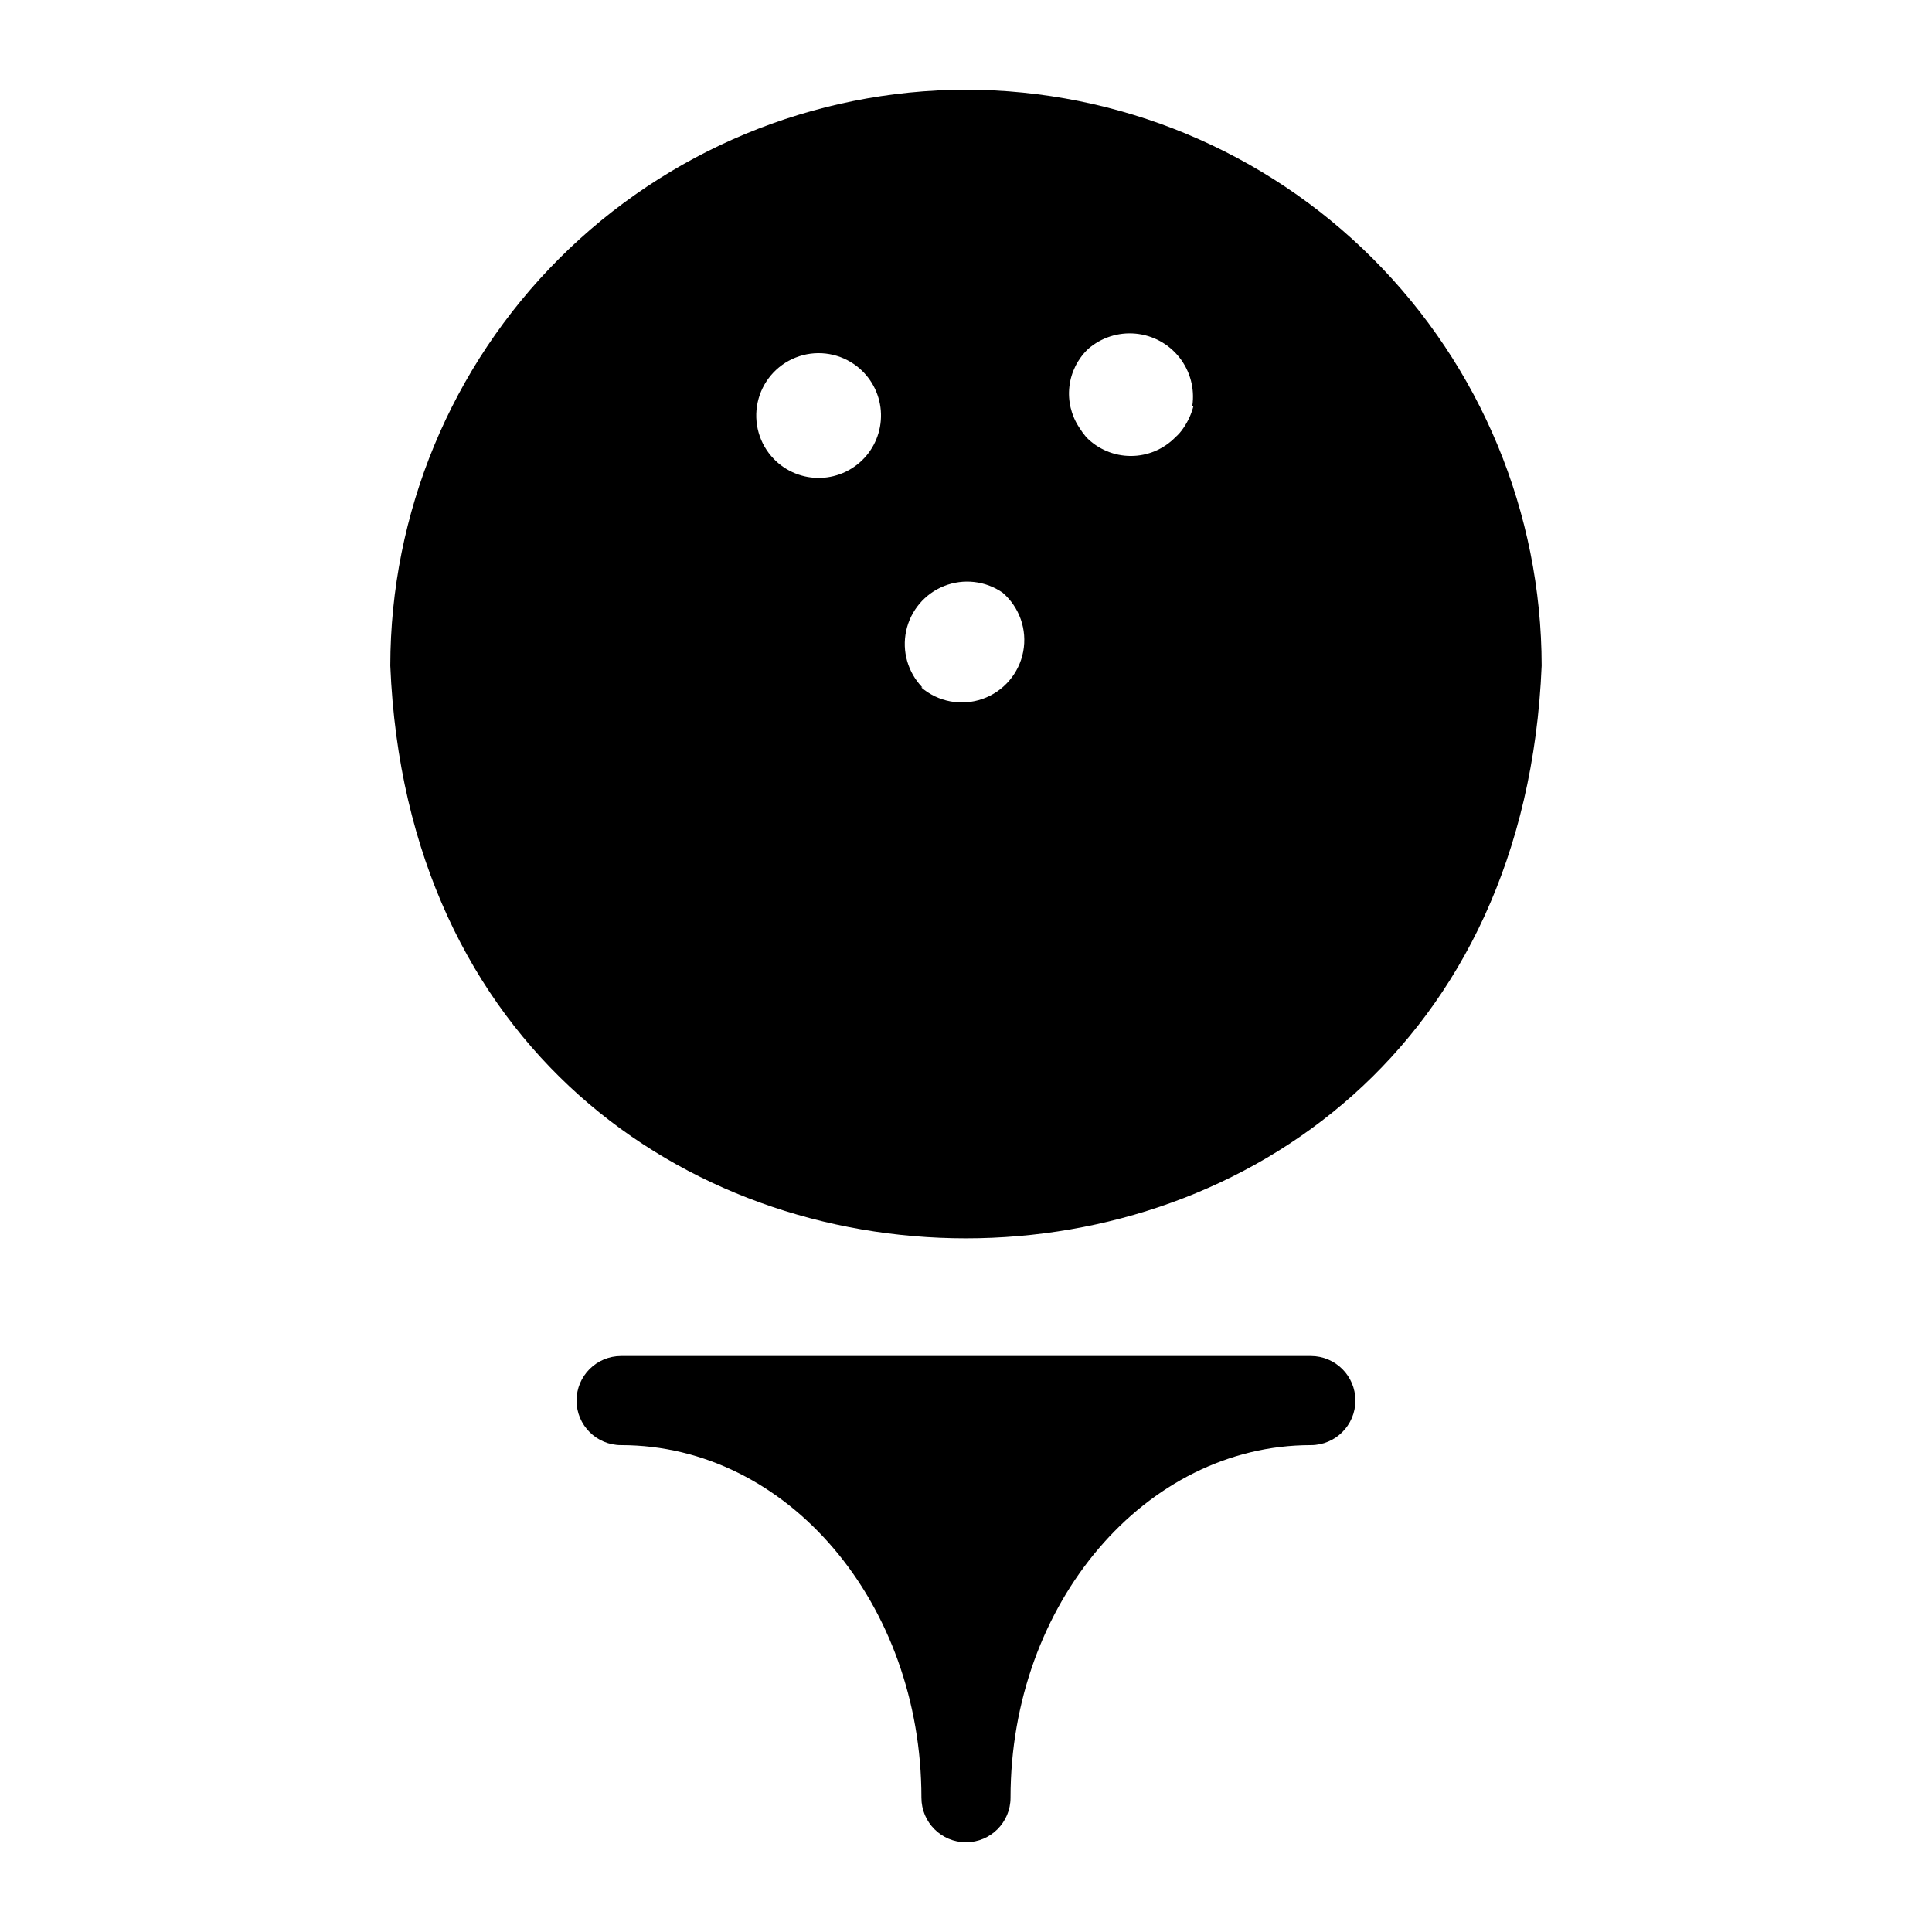
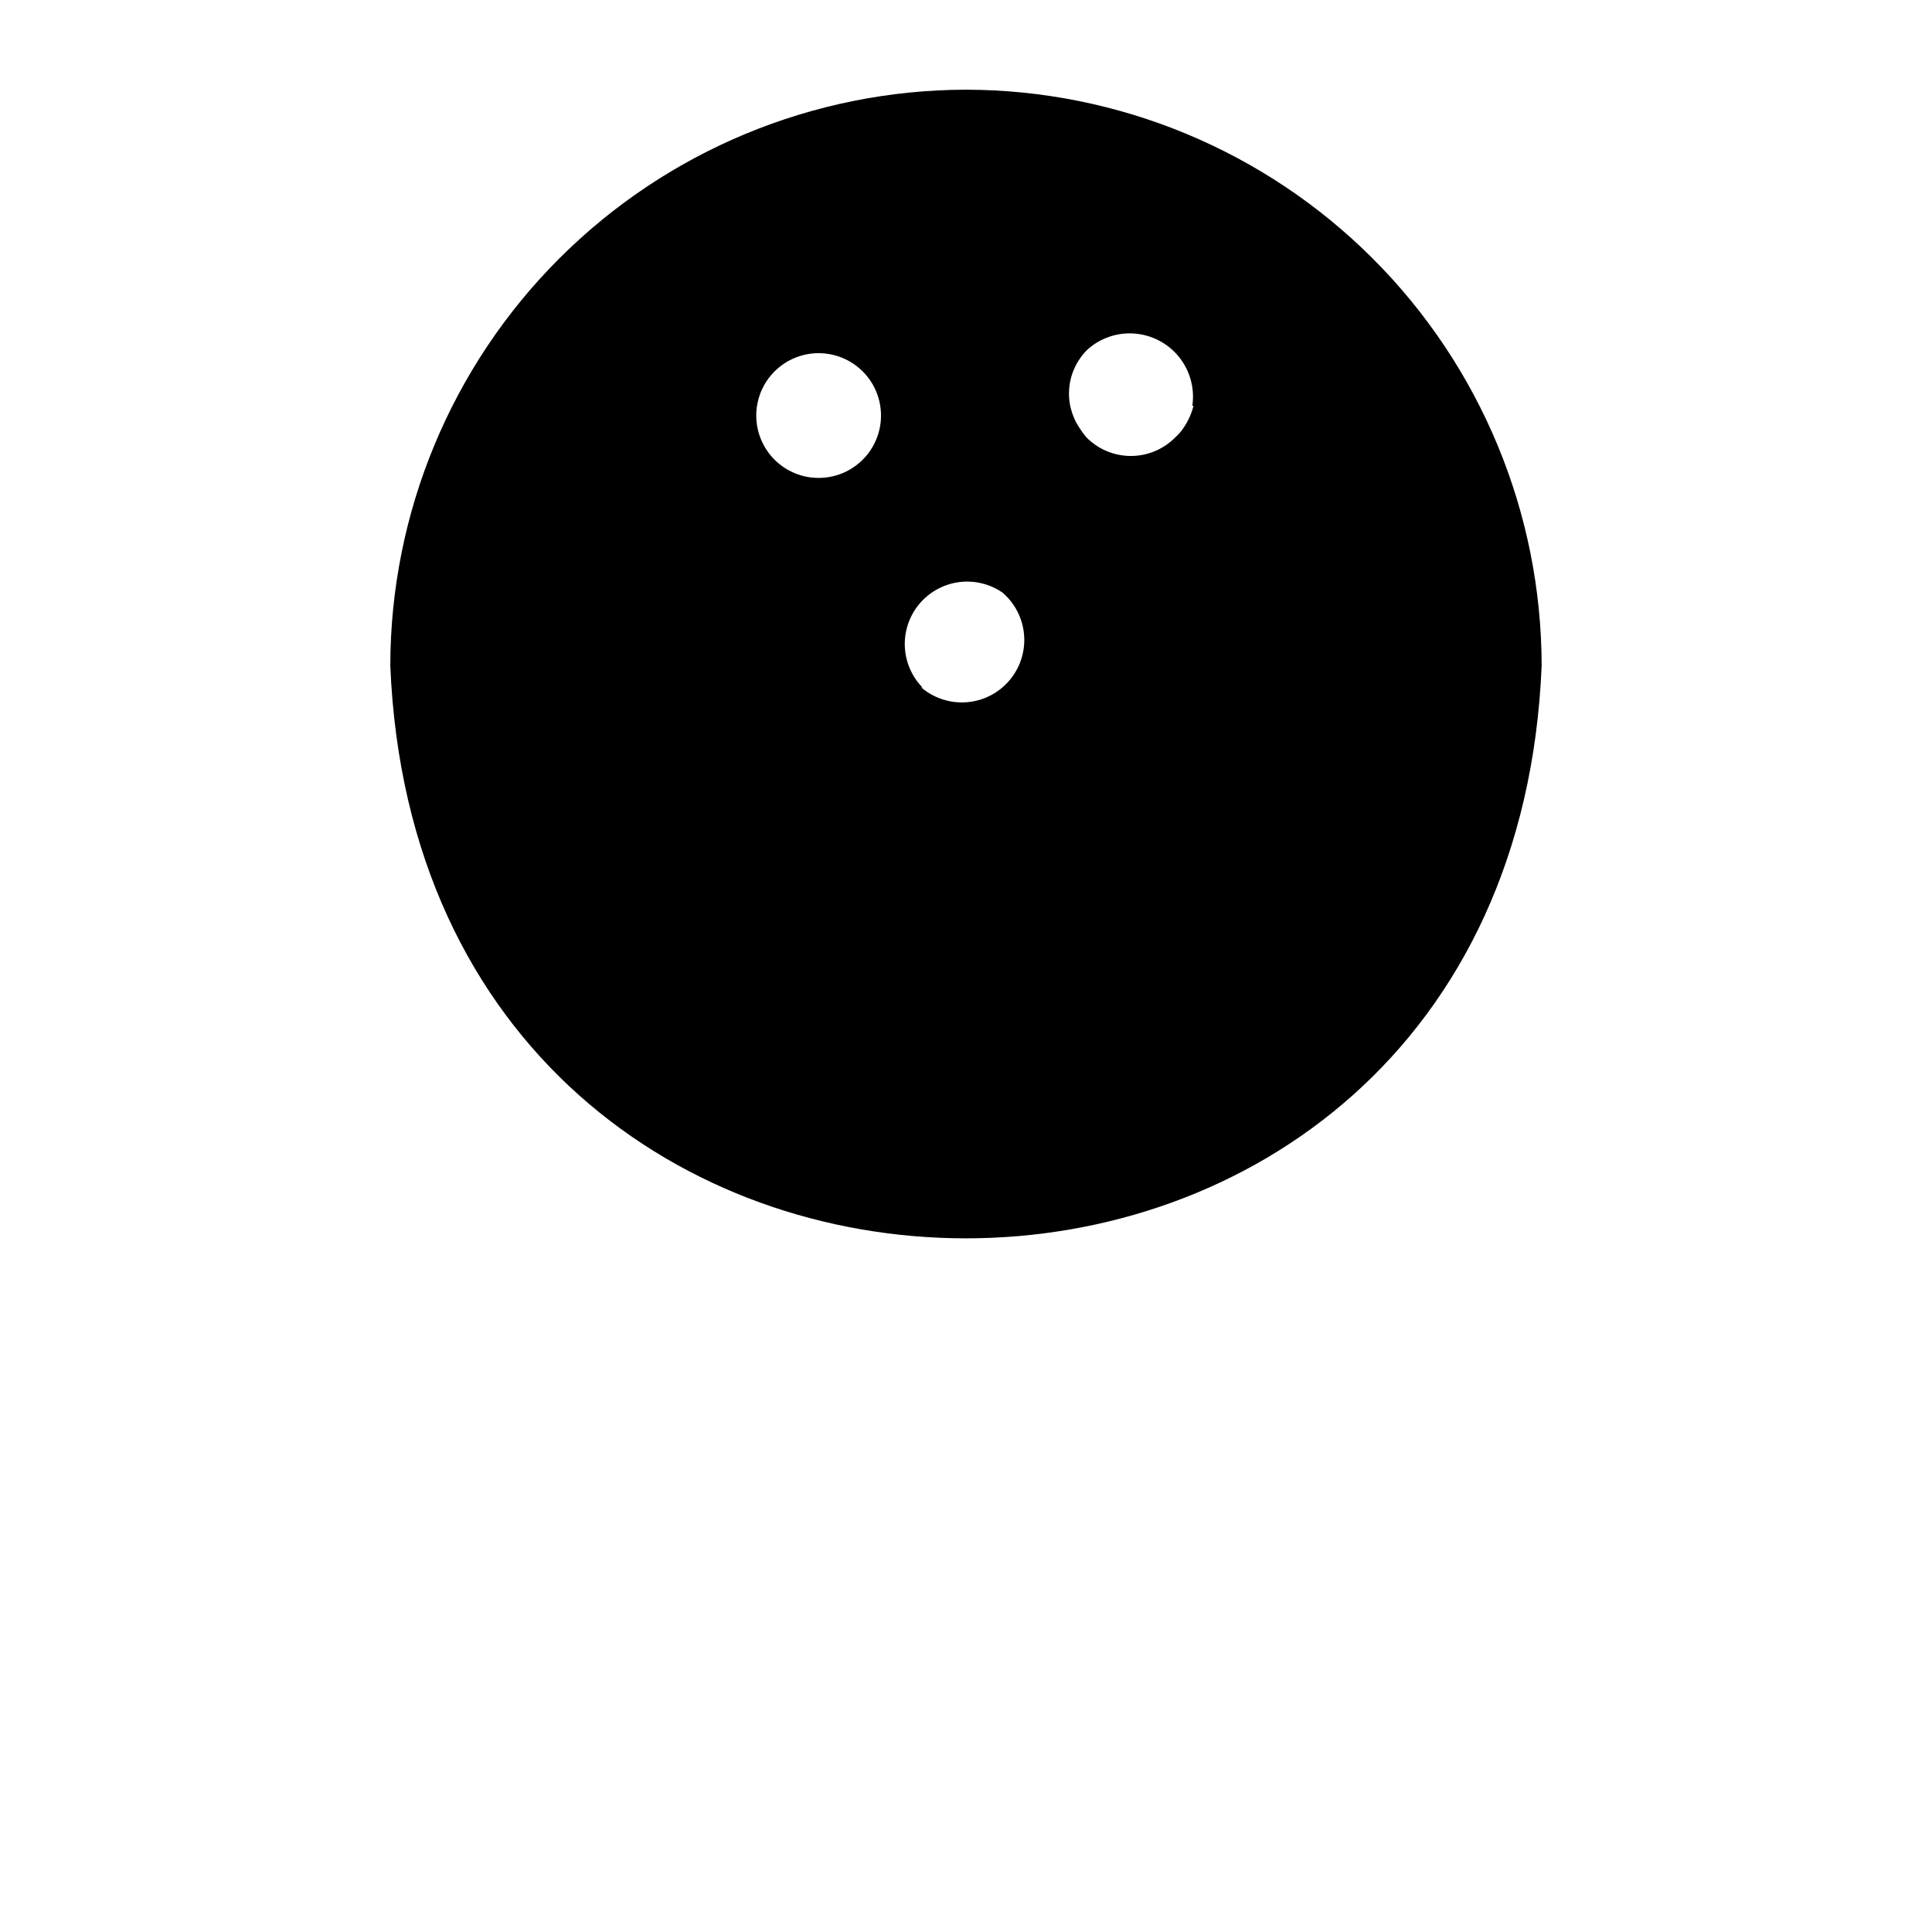
<svg xmlns="http://www.w3.org/2000/svg" fill="#000000" width="800px" height="800px" version="1.1" viewBox="144 144 512 512">
  <g>
-     <path d="m491.39 503.36h-182.79c-6.523 0-11.809 5.285-11.809 11.809 0 6.519 5.285 11.805 11.809 11.805 44.16 0 79.586 41.961 79.586 93.441 0 6.523 5.285 11.809 11.809 11.809 6.519 0 11.805-5.285 11.805-11.809 0-51.484 35.738-93.441 79.586-93.441h0.004c6.519 0 11.805-5.285 11.805-11.805 0-6.523-5.285-11.809-11.805-11.809z" />
    <path d="m400 167.77c-40.457 0.062-79.238 16.168-107.84 44.781-28.602 28.613-44.684 67.402-44.727 107.86 8.344 202.39 296.77 202.31 305.12 0-0.043-40.457-16.125-79.246-44.727-107.86-28.598-28.613-67.379-44.719-107.83-44.781zm-50.934 97.852c-3.836-3.965-5.441-9.582-4.281-14.977 1.16-5.391 4.934-9.852 10.062-11.887 5.125-2.035 10.93-1.379 15.473 1.75 3.848 2.648 6.394 6.801 7.012 11.43 0.617 4.629-0.75 9.301-3.766 12.867-3.019 3.562-7.402 5.688-12.07 5.84-4.668 0.156-9.184-1.668-12.43-5.023zm39.359 60.535c-3.836-3.965-5.441-9.582-4.281-14.973 1.16-5.394 4.934-9.852 10.062-11.887 5.125-2.039 10.93-1.383 15.473 1.746 4.488 3.852 6.578 9.809 5.484 15.617-1.094 5.812-5.207 10.598-10.785 12.559-5.582 1.957-11.781 0.789-16.266-3.062zm71.871-74.625v-0.004c-0.531 2.113-1.438 4.113-2.676 5.906-0.598 0.902-1.312 1.723-2.125 2.438-3.109 3.176-7.363 4.965-11.809 4.965-4.441 0-8.699-1.789-11.809-4.965-0.691-0.816-1.32-1.688-1.887-2.598-2.109-3.188-3.027-7.019-2.594-10.82 0.43-3.797 2.184-7.324 4.953-9.961 3.461-3.027 8.012-4.5 12.59-4.074s8.781 2.715 11.625 6.324c2.844 3.613 4.078 8.238 3.418 12.785z" />
  </g>
</svg>